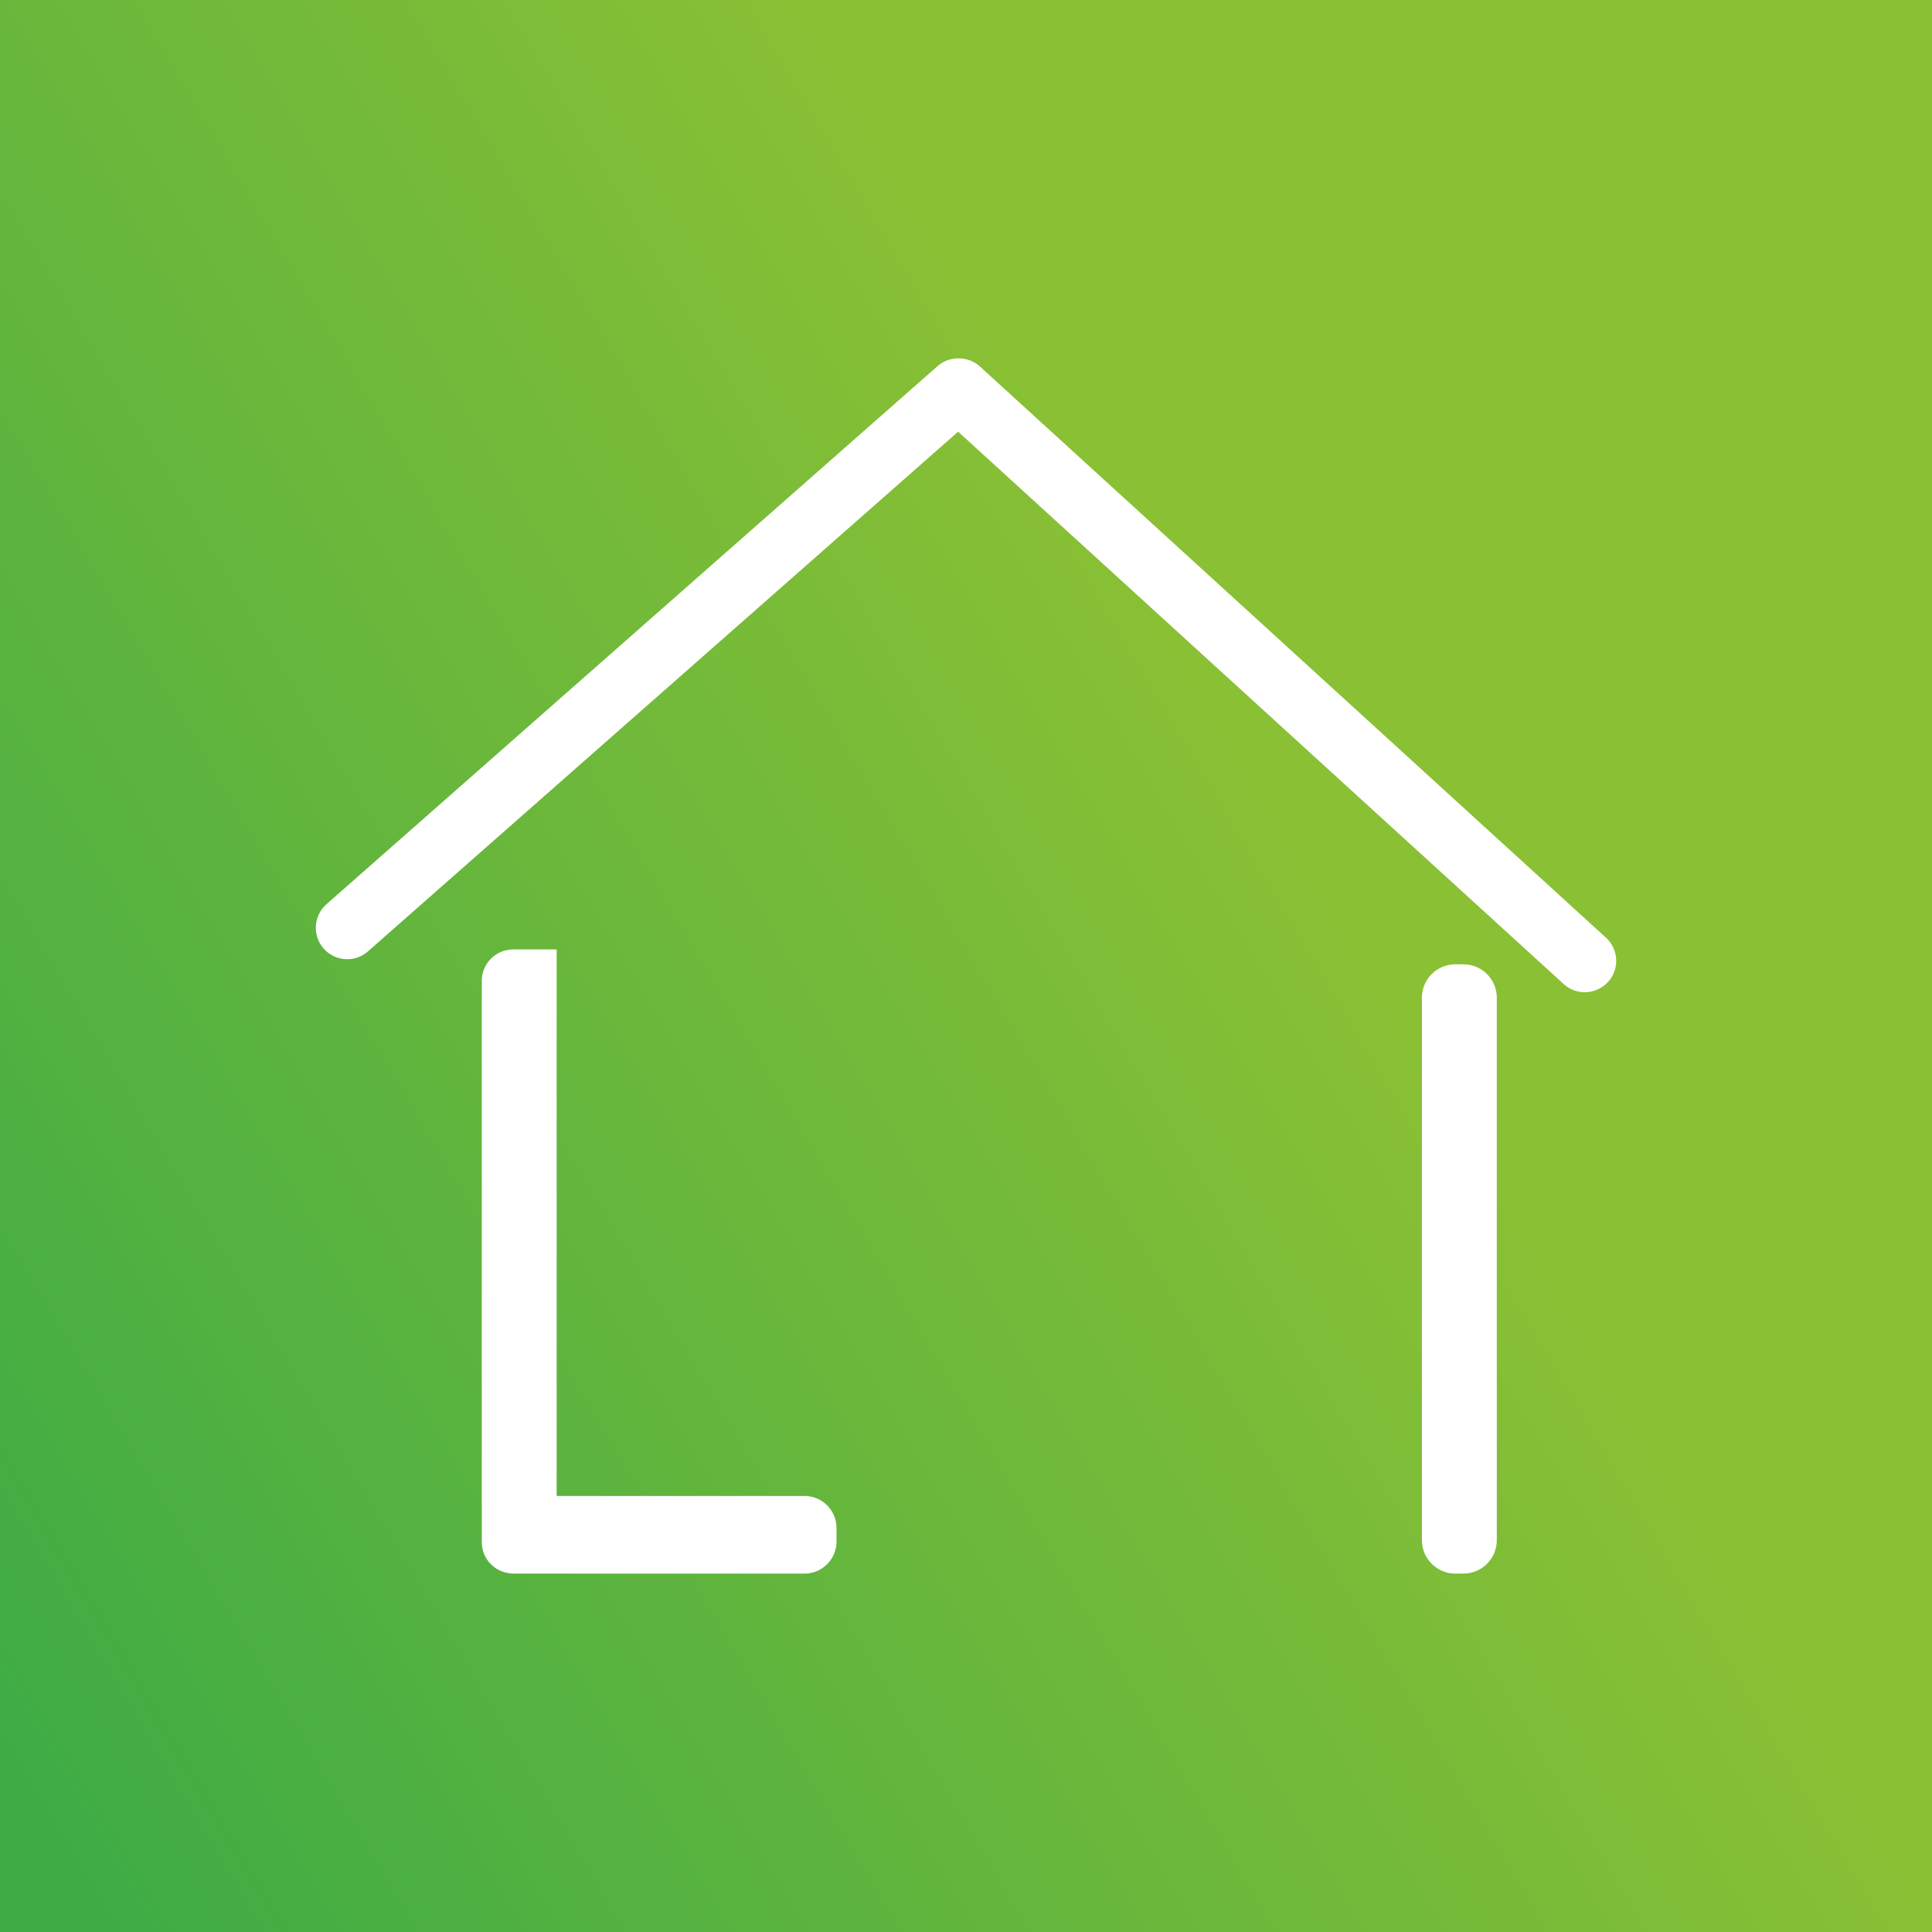
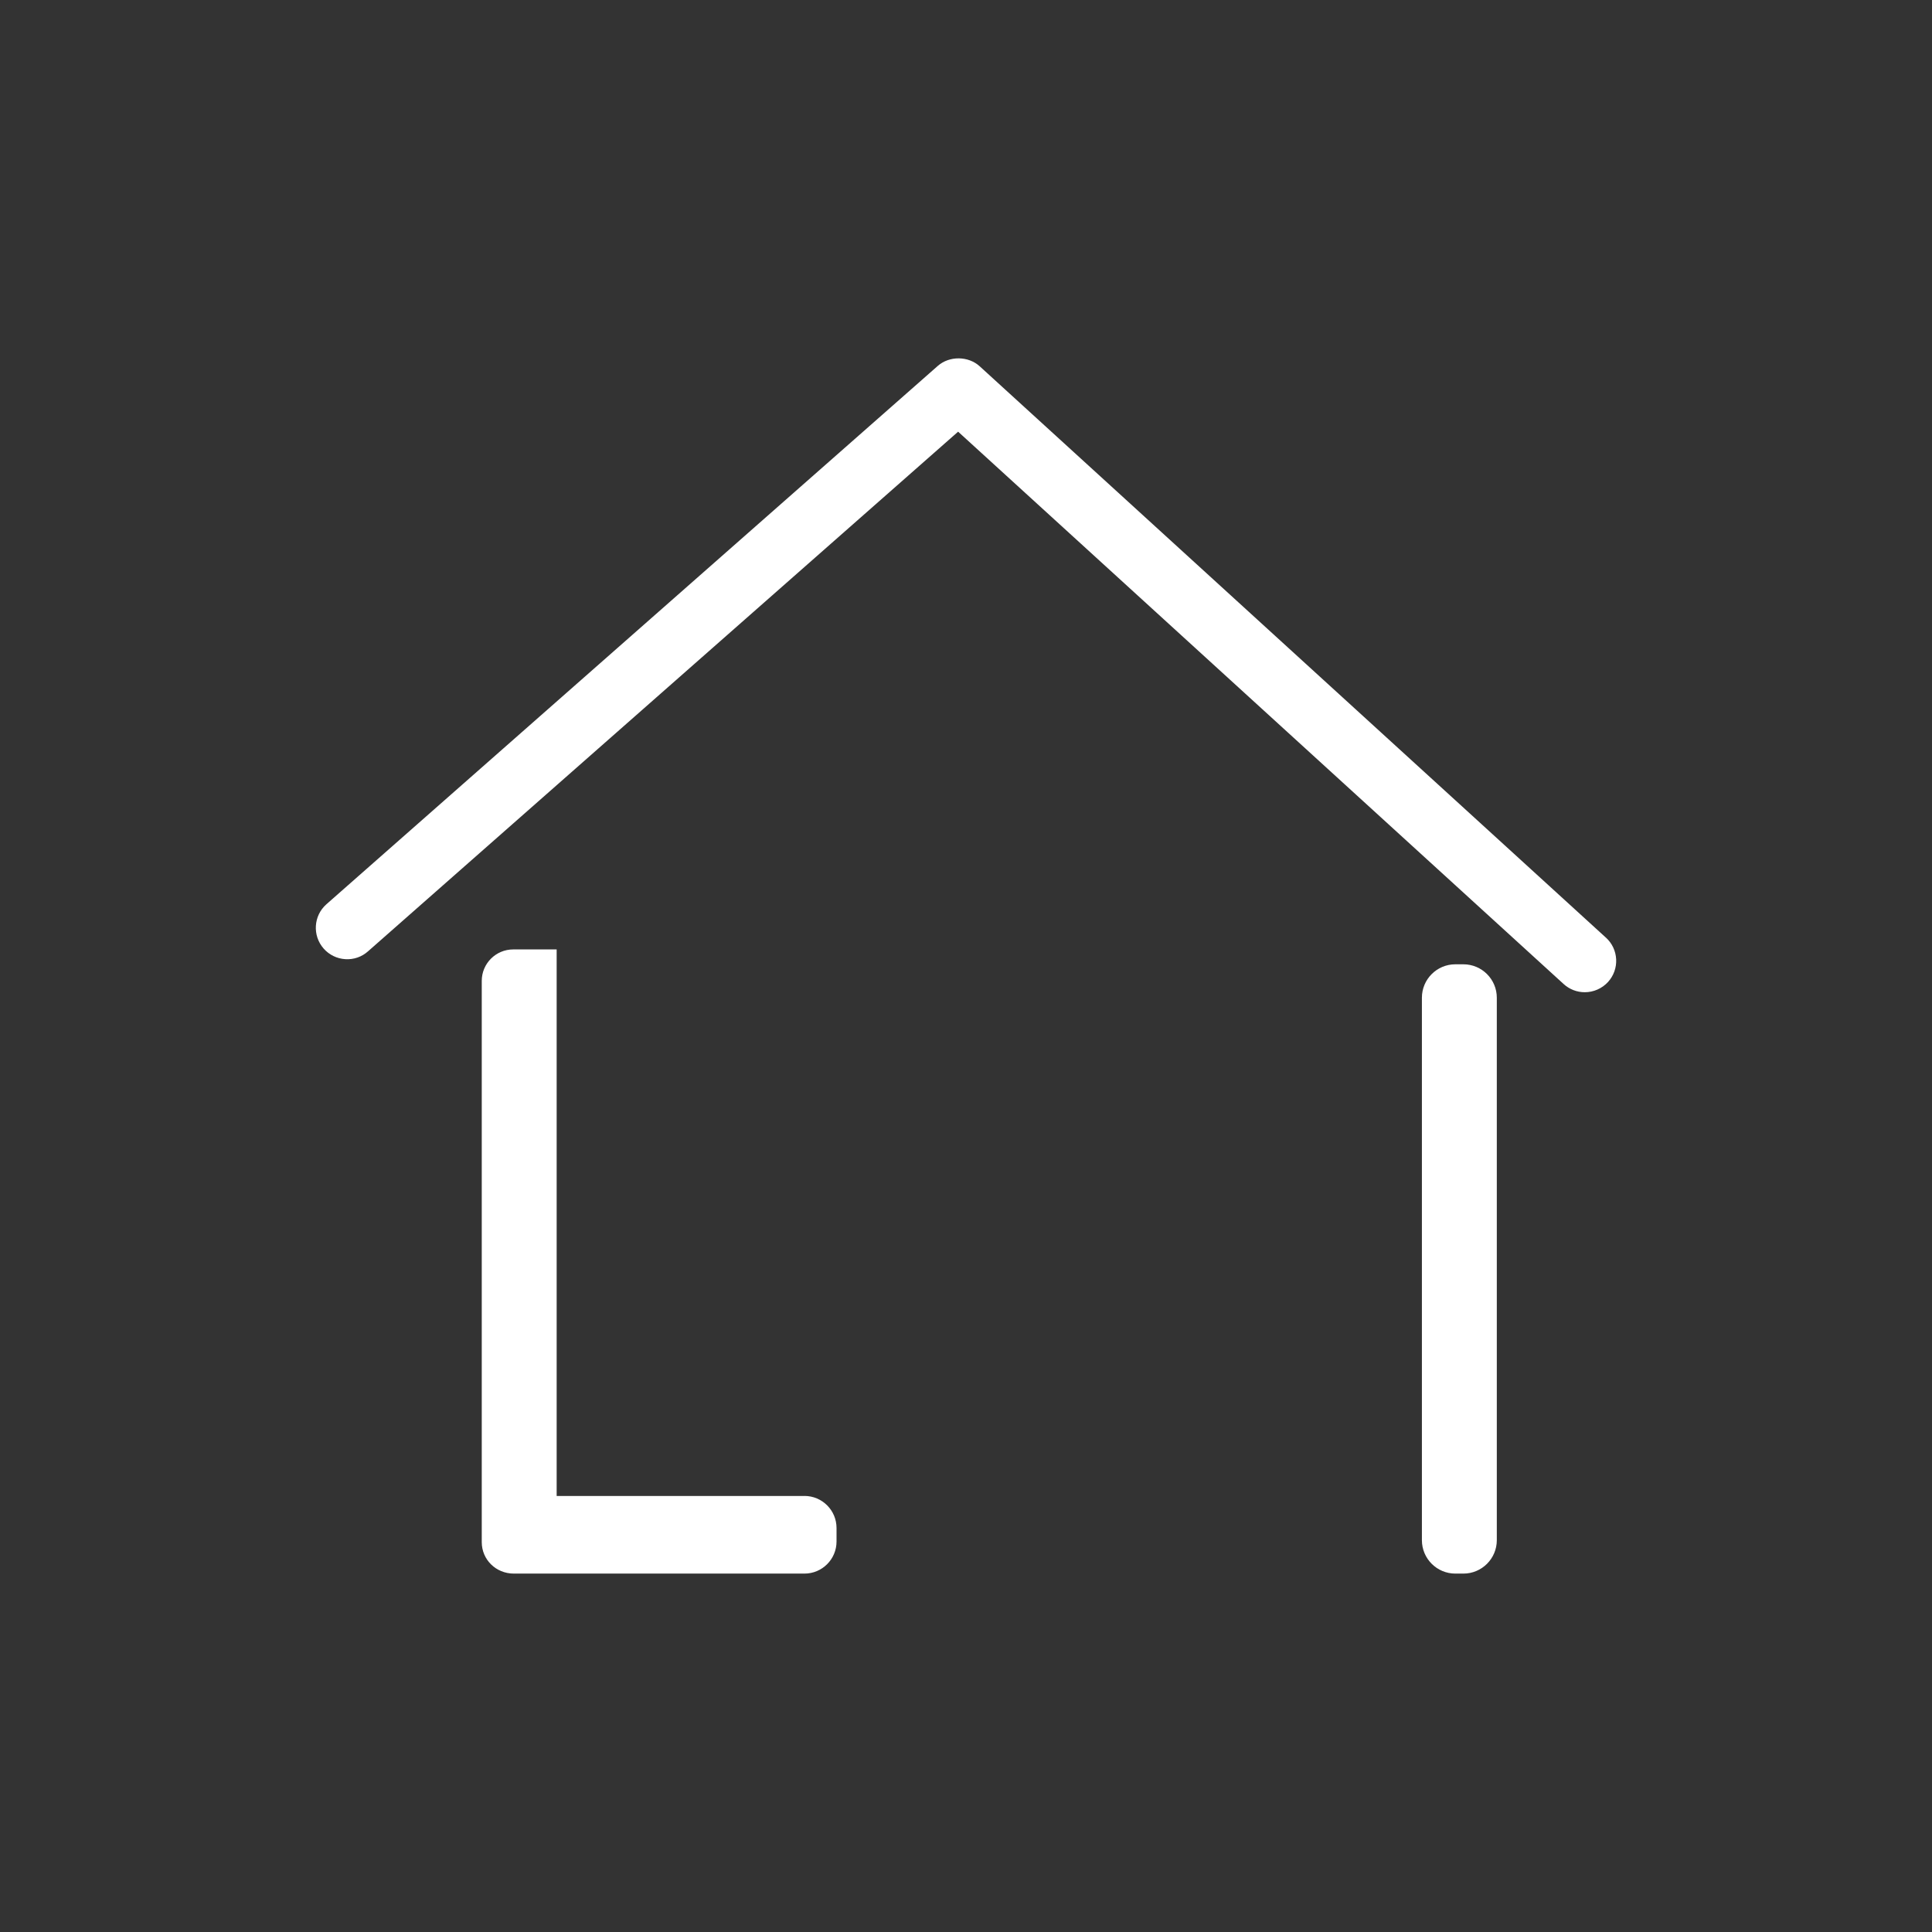
<svg xmlns="http://www.w3.org/2000/svg" id="Ebene_1" width="512" height="512" viewBox="0 0 512 512">
  <rect x="0" y="0" width="512" height="512" fill="#333333" stroke="none" />
  <defs>
    <linearGradient id="Unbenannter_Verlauf_20" data-name="Unbenannter Verlauf 20" x1="-24.16" y1="421.76" x2="386.05" y2="179.05" gradientUnits="userSpaceOnUse">
      <stop offset="0" stop-color="#3eac45" />
      <stop offset=".89" stop-color="#8ac034" />
    </linearGradient>
  </defs>
-   <rect width="512" height="512" fill="url(#Unbenannter_Verlauf_20)" />
-   <path d="M387.82,255.55h-2.15c-4.88,0-8.85,3.97-8.85,8.85v143.77c0,4.88,3.97,8.85,8.85,8.85h2.15c4.88,0,8.85-3.97,8.85-8.85v-143.77c0-4.88-3.97-8.85-8.85-8.85ZM213.19,396.45h-65.67v-144.84h-11.52c-4.59,0-8.33,3.74-8.33,8.33v148.75c0,4.6,3.74,8.33,8.5,8.33h77.02c4.69,0,8.5-3.81,8.5-8.5v-3.58c0-4.69-3.81-8.5-8.5-8.5ZM425.58,248.48l-165.94-151.4c-3.02-2.77-8.05-2.82-11.13-.1L86.5,239.64c-3.43,3.03-3.76,8.3-.73,11.74,1.47,1.67,3.52,2.67,5.74,2.81,2.23.14,4.36-.6,6.01-2.07L253.91,114.4l160.45,146.36c1.53,1.41,3.53,2.19,5.62,2.19,2.34,0,4.58-.99,6.16-2.71,1.5-1.65,2.26-3.78,2.16-6-.11-2.22-1.07-4.27-2.71-5.76Z" fill="#fff" />
+   <path d="M387.82,255.55h-2.15c-4.88,0-8.85,3.97-8.85,8.85v143.77c0,4.88,3.97,8.85,8.85,8.85h2.15c4.88,0,8.85-3.97,8.85-8.85v-143.77c0-4.88-3.97-8.85-8.85-8.85M213.19,396.45h-65.67v-144.84h-11.52c-4.59,0-8.33,3.74-8.33,8.33v148.75c0,4.6,3.74,8.33,8.5,8.33h77.02c4.69,0,8.5-3.81,8.5-8.5v-3.58c0-4.69-3.81-8.5-8.5-8.5ZM425.58,248.48l-165.94-151.4c-3.02-2.77-8.05-2.82-11.13-.1L86.5,239.64c-3.43,3.03-3.76,8.3-.73,11.74,1.47,1.67,3.52,2.67,5.74,2.81,2.23.14,4.36-.6,6.01-2.07L253.91,114.4l160.45,146.36c1.53,1.41,3.53,2.19,5.62,2.19,2.34,0,4.58-.99,6.16-2.71,1.5-1.65,2.26-3.78,2.16-6-.11-2.22-1.07-4.27-2.71-5.76Z" fill="#fff" />
</svg>